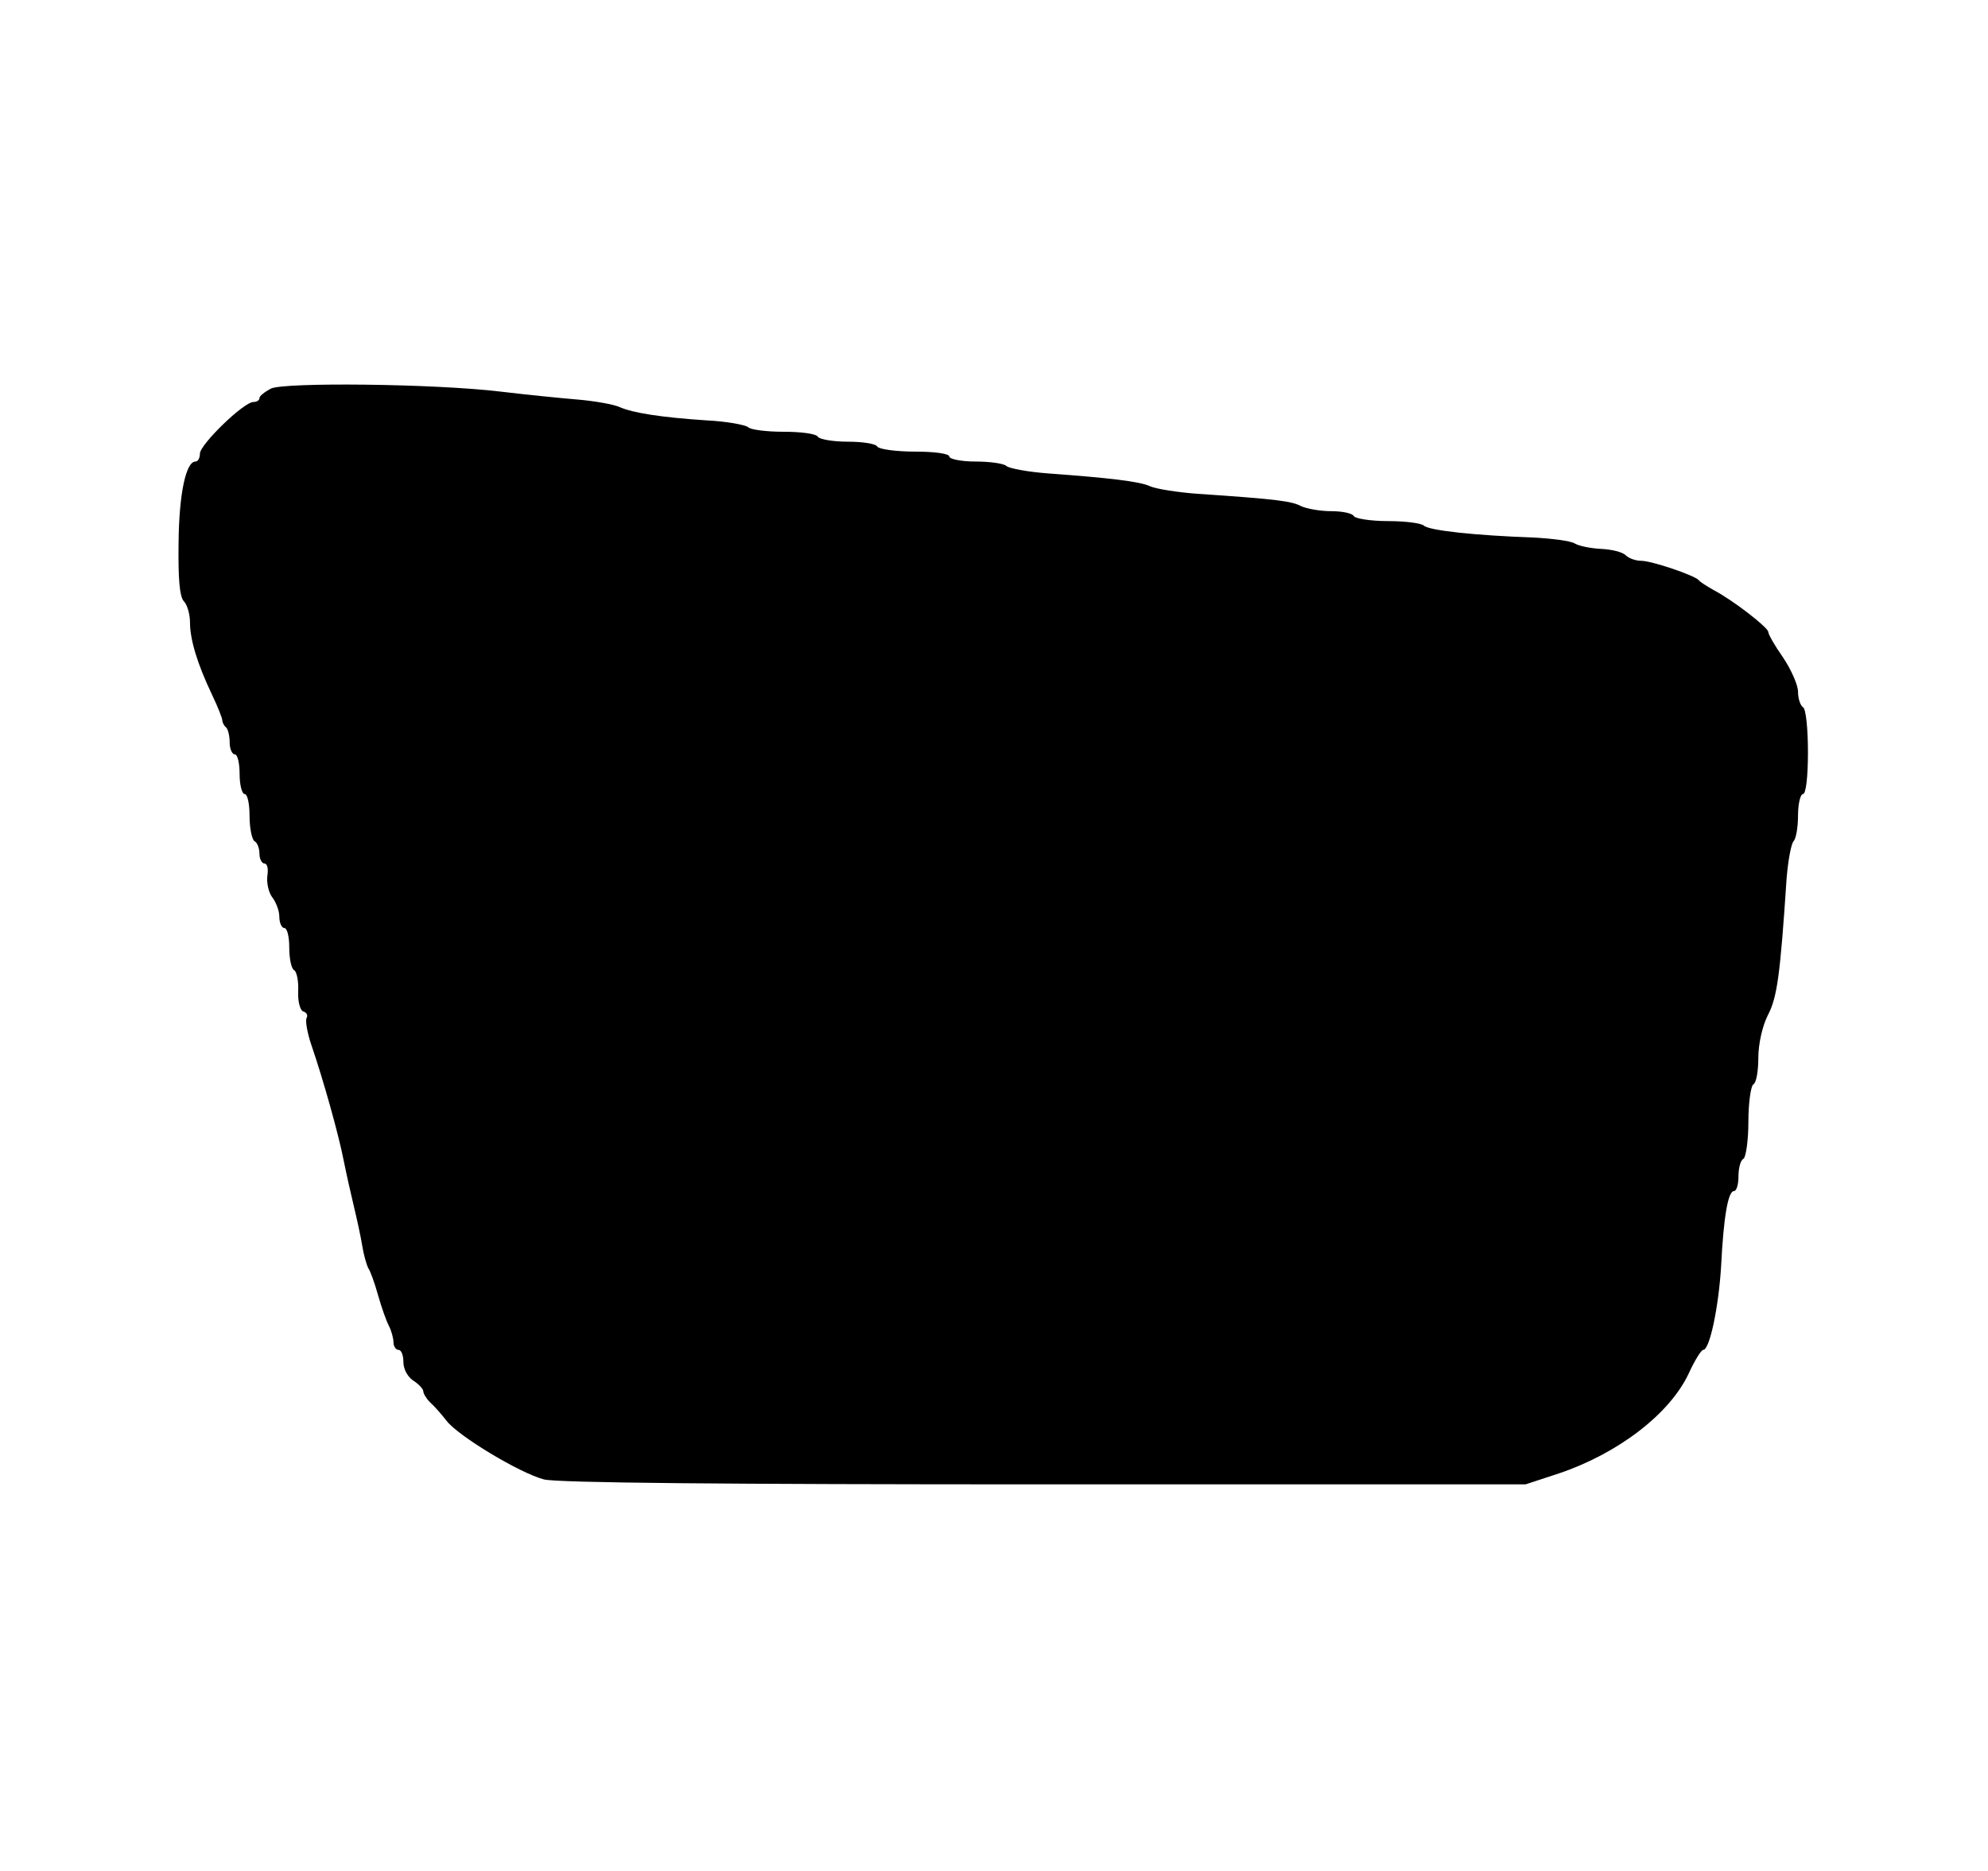
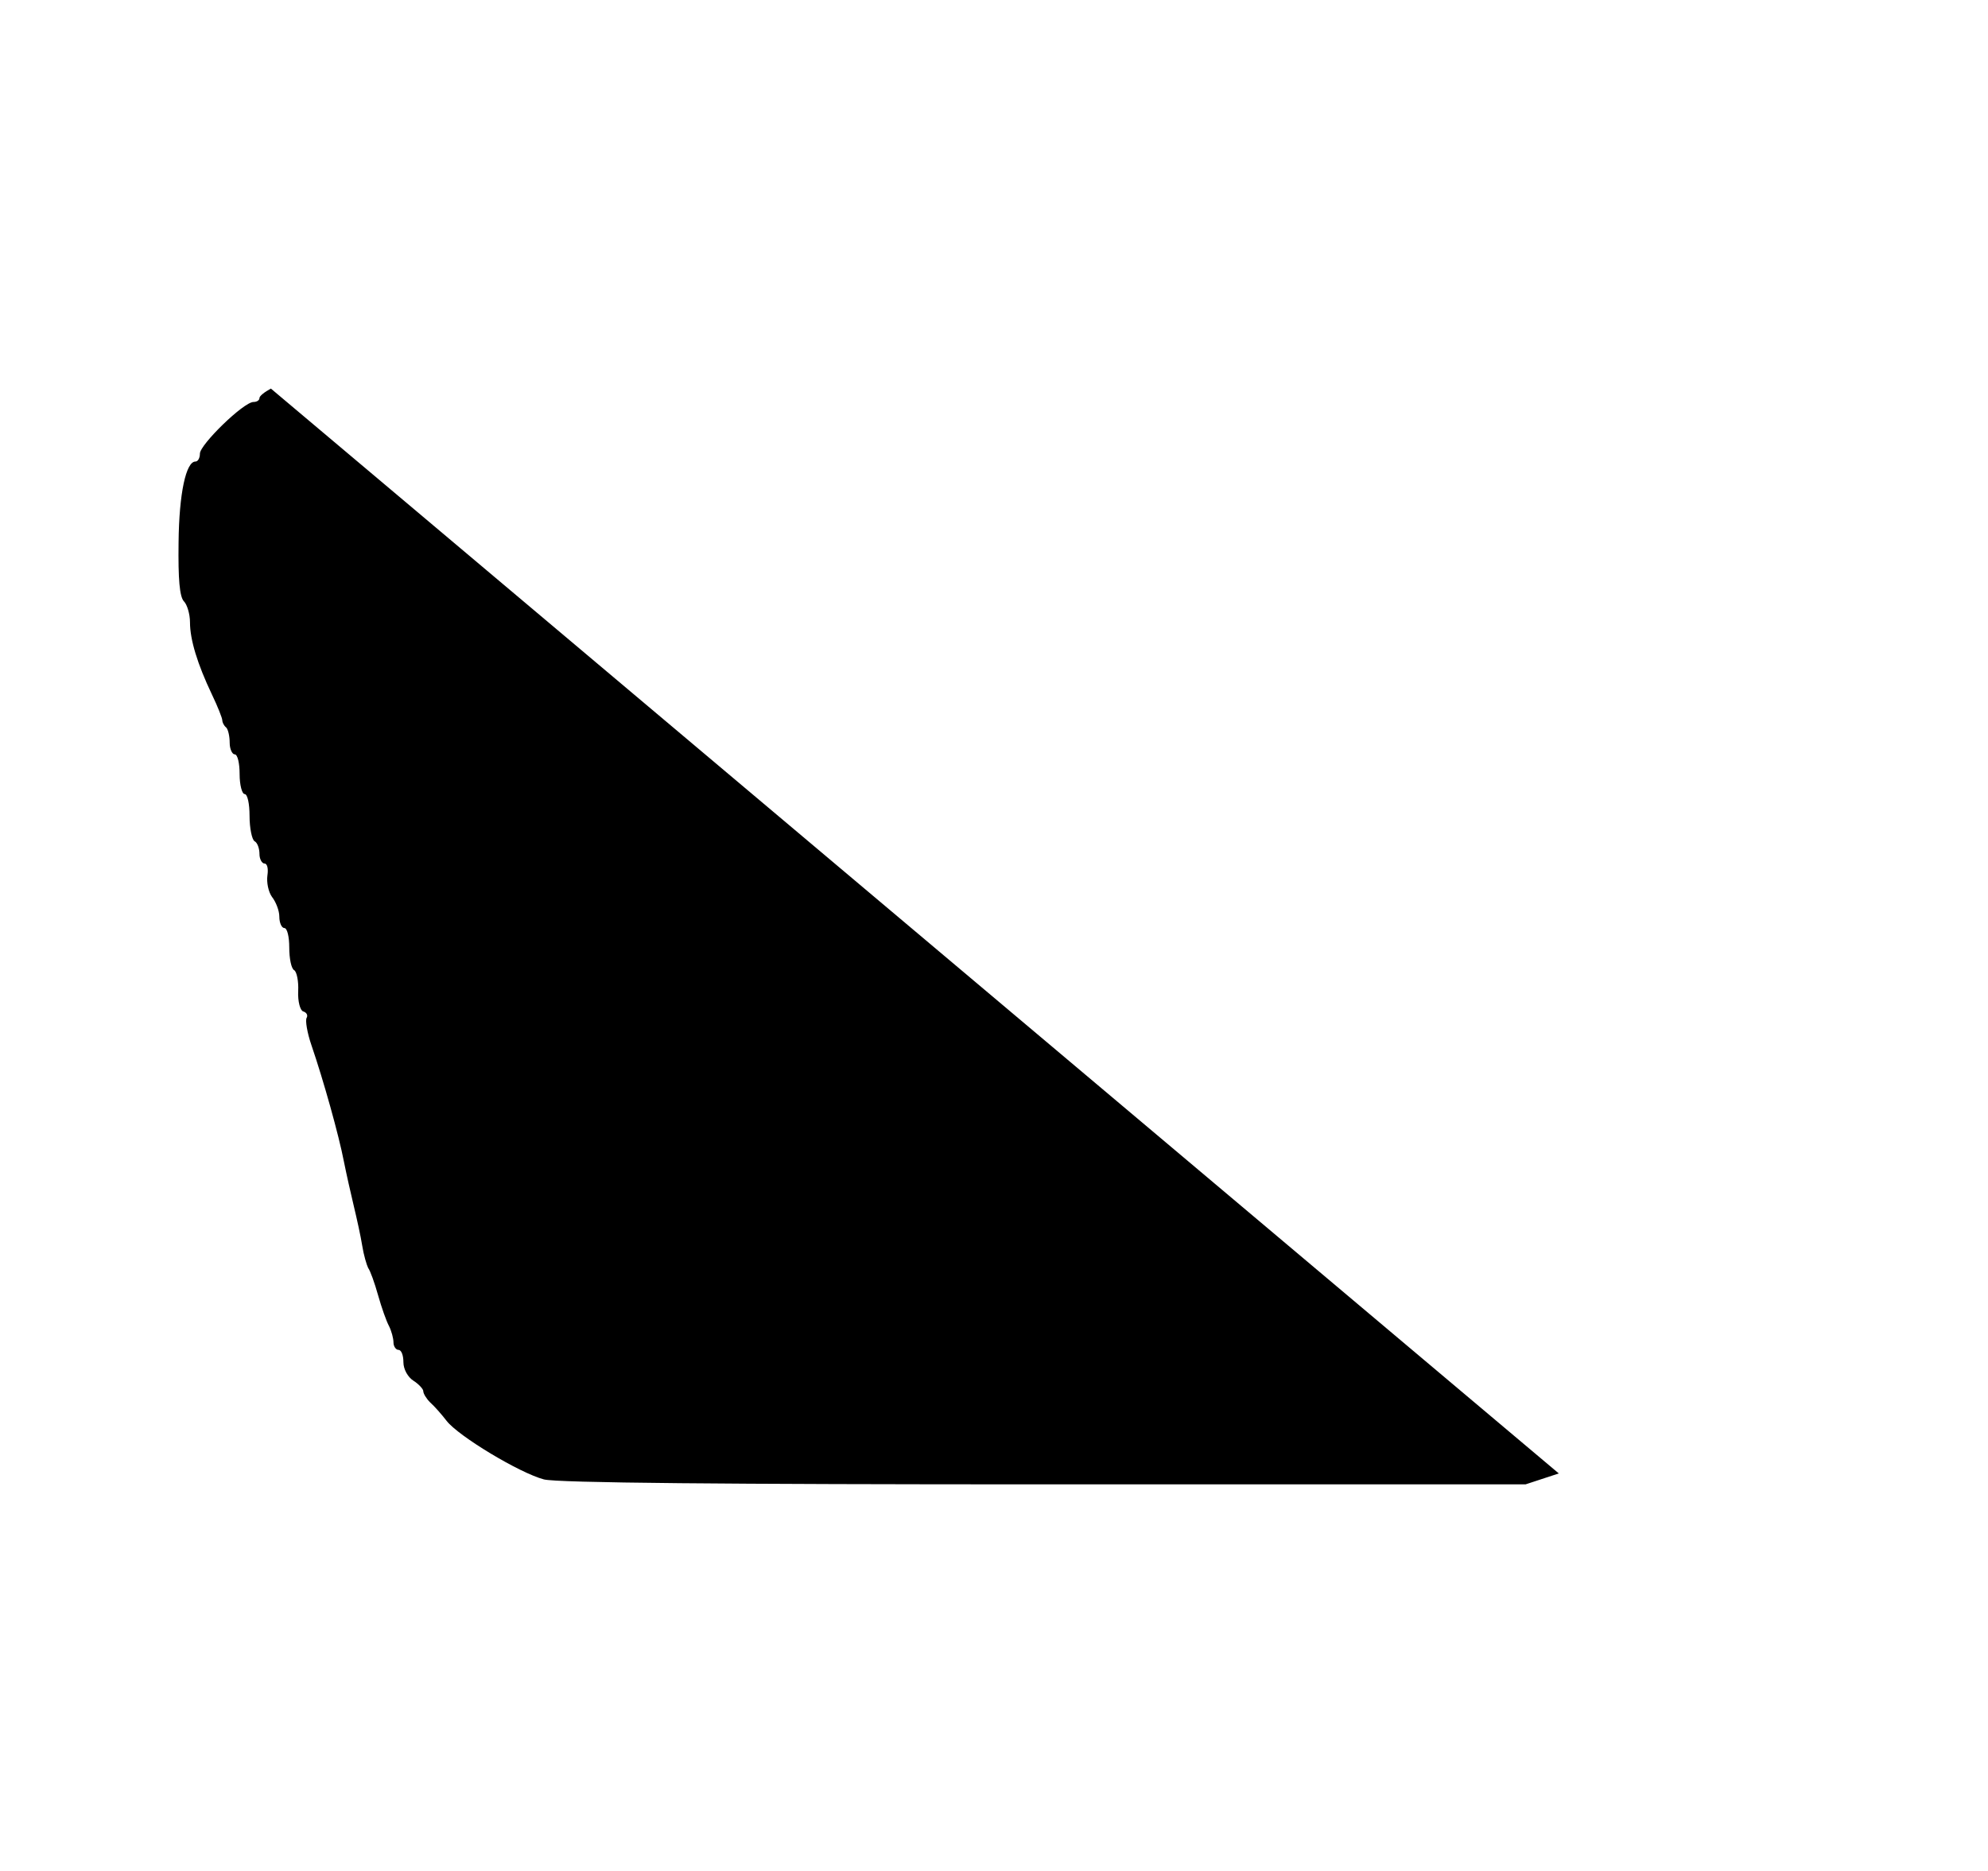
<svg xmlns="http://www.w3.org/2000/svg" version="1.0" width="400" height="376.471" viewBox="0 0 400 377" preserveAspectRatio="xMidYMid meet">
  <g transform="translate(0,377) scale(0.1,-0.1)" fill="#000000" stroke="none">
-     <path d="M543 2987 c-13 -7 -23 -15 -23 -19 0 -5 -6 -8 -12 -8 -20 0 -108 -86 -108 -104 0 -9 -4 -16 -9 -16 -19 0 -33 -64 -34 -163 -1 -74 2 -110 11 -119 6 -6 12 -25 12 -42 0 -35 15 -84 44 -145 12 -25 21 -48 21 -52 0 -4 3 -11 8 -15 4 -4 7 -18 7 -31 0 -12 5 -23 10 -23 6 0 10 -18 10 -40 0 -22 5 -40 10 -40 6 0 10 -20 10 -44 0 -25 5 -48 10 -51 6 -3 10 -15 10 -26 0 -10 5 -19 10 -19 6 0 8 -11 6 -24 -2 -14 2 -33 9 -43 8 -10 15 -28 15 -40 0 -13 5 -23 10 -23 6 0 10 -18 10 -39 0 -22 4 -43 10 -46 5 -3 9 -22 8 -42 -1 -21 4 -39 10 -41 7 -2 10 -8 7 -13 -3 -5 1 -30 10 -56 24 -70 55 -181 65 -233 5 -25 14 -65 20 -90 6 -25 14 -61 17 -80 3 -19 9 -39 12 -45 4 -5 13 -30 20 -55 7 -25 17 -53 22 -62 5 -10 9 -25 9 -33 0 -8 5 -15 10 -15 6 0 10 -11 10 -25 0 -14 9 -30 20 -37 11 -7 20 -17 20 -21 0 -5 6 -15 14 -23 8 -7 23 -24 33 -37 24 -31 147 -105 196 -118 26 -7 368 -10 1009 -10 l969 0 67 22 c119 40 224 120 262 202 12 26 25 47 29 47 13 0 31 86 36 168 5 100 14 152 26 152 5 0 9 13 9 29 0 17 4 33 10 36 5 3 10 37 10 75 0 38 5 72 10 75 6 3 10 27 10 53 0 28 8 64 19 86 19 36 25 80 38 276 3 36 9 69 14 75 5 5 9 28 9 52 0 24 5 43 10 43 6 0 10 35 10 84 0 47 -4 88 -10 91 -5 3 -10 17 -10 31 0 14 -14 45 -30 69 -17 24 -30 47 -30 52 -1 9 -70 63 -110 84 -14 8 -27 16 -30 20 -9 10 -95 39 -116 39 -11 0 -25 5 -31 11 -7 7 -29 12 -50 13 -21 1 -45 6 -53 11 -8 5 -46 10 -85 12 -114 4 -209 14 -219 24 -6 5 -38 9 -72 9 -35 0 -66 5 -69 10 -3 6 -24 10 -46 10 -22 0 -49 5 -60 10 -19 10 -45 14 -209 25 -41 3 -84 10 -95 15 -21 10 -83 17 -205 26 -41 3 -79 10 -85 15 -5 5 -33 9 -62 9 -29 0 -53 5 -53 10 0 6 -30 10 -69 10 -39 0 -73 5 -76 10 -3 6 -30 10 -60 10 -30 0 -57 5 -60 10 -3 6 -34 10 -69 10 -34 0 -66 4 -71 9 -6 5 -44 12 -85 14 -91 6 -148 15 -175 27 -11 5 -49 12 -85 15 -36 3 -105 10 -155 16 -134 16 -435 19 -462 6z" />
+     <path d="M543 2987 c-13 -7 -23 -15 -23 -19 0 -5 -6 -8 -12 -8 -20 0 -108 -86 -108 -104 0 -9 -4 -16 -9 -16 -19 0 -33 -64 -34 -163 -1 -74 2 -110 11 -119 6 -6 12 -25 12 -42 0 -35 15 -84 44 -145 12 -25 21 -48 21 -52 0 -4 3 -11 8 -15 4 -4 7 -18 7 -31 0 -12 5 -23 10 -23 6 0 10 -18 10 -40 0 -22 5 -40 10 -40 6 0 10 -20 10 -44 0 -25 5 -48 10 -51 6 -3 10 -15 10 -26 0 -10 5 -19 10 -19 6 0 8 -11 6 -24 -2 -14 2 -33 9 -43 8 -10 15 -28 15 -40 0 -13 5 -23 10 -23 6 0 10 -18 10 -39 0 -22 4 -43 10 -46 5 -3 9 -22 8 -42 -1 -21 4 -39 10 -41 7 -2 10 -8 7 -13 -3 -5 1 -30 10 -56 24 -70 55 -181 65 -233 5 -25 14 -65 20 -90 6 -25 14 -61 17 -80 3 -19 9 -39 12 -45 4 -5 13 -30 20 -55 7 -25 17 -53 22 -62 5 -10 9 -25 9 -33 0 -8 5 -15 10 -15 6 0 10 -11 10 -25 0 -14 9 -30 20 -37 11 -7 20 -17 20 -21 0 -5 6 -15 14 -23 8 -7 23 -24 33 -37 24 -31 147 -105 196 -118 26 -7 368 -10 1009 -10 l969 0 67 22 z" />
  </g>
</svg>